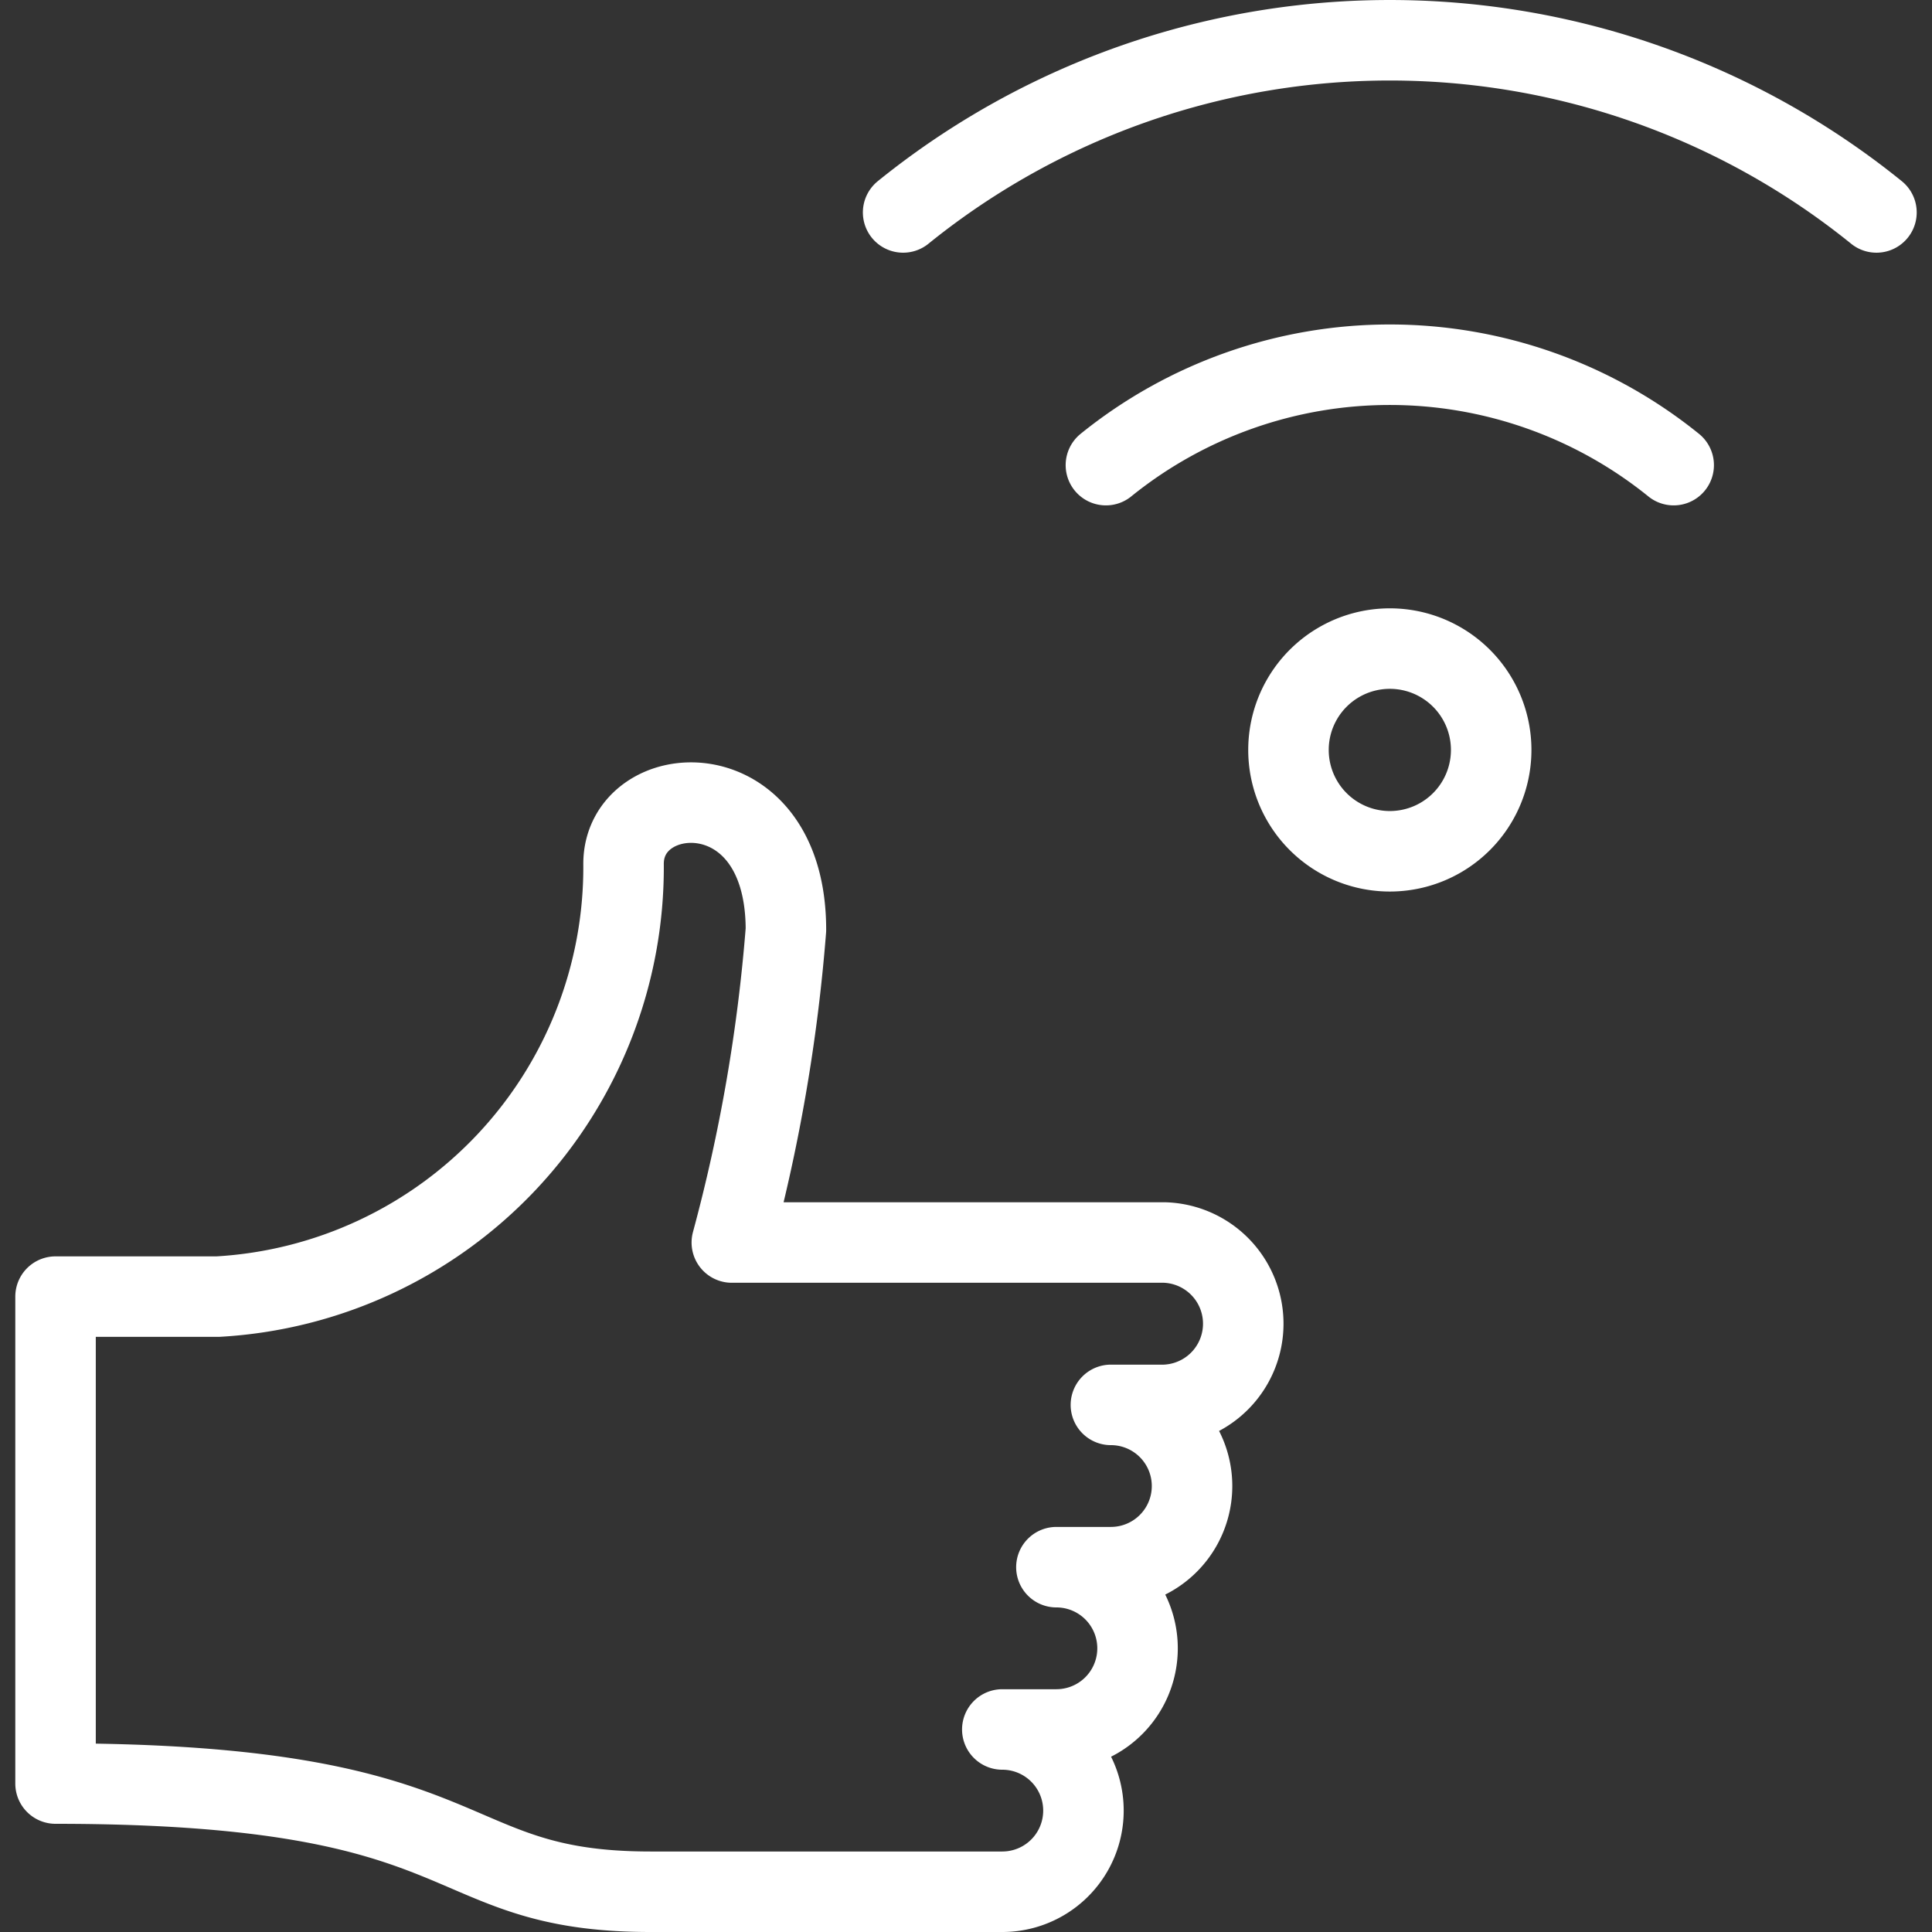
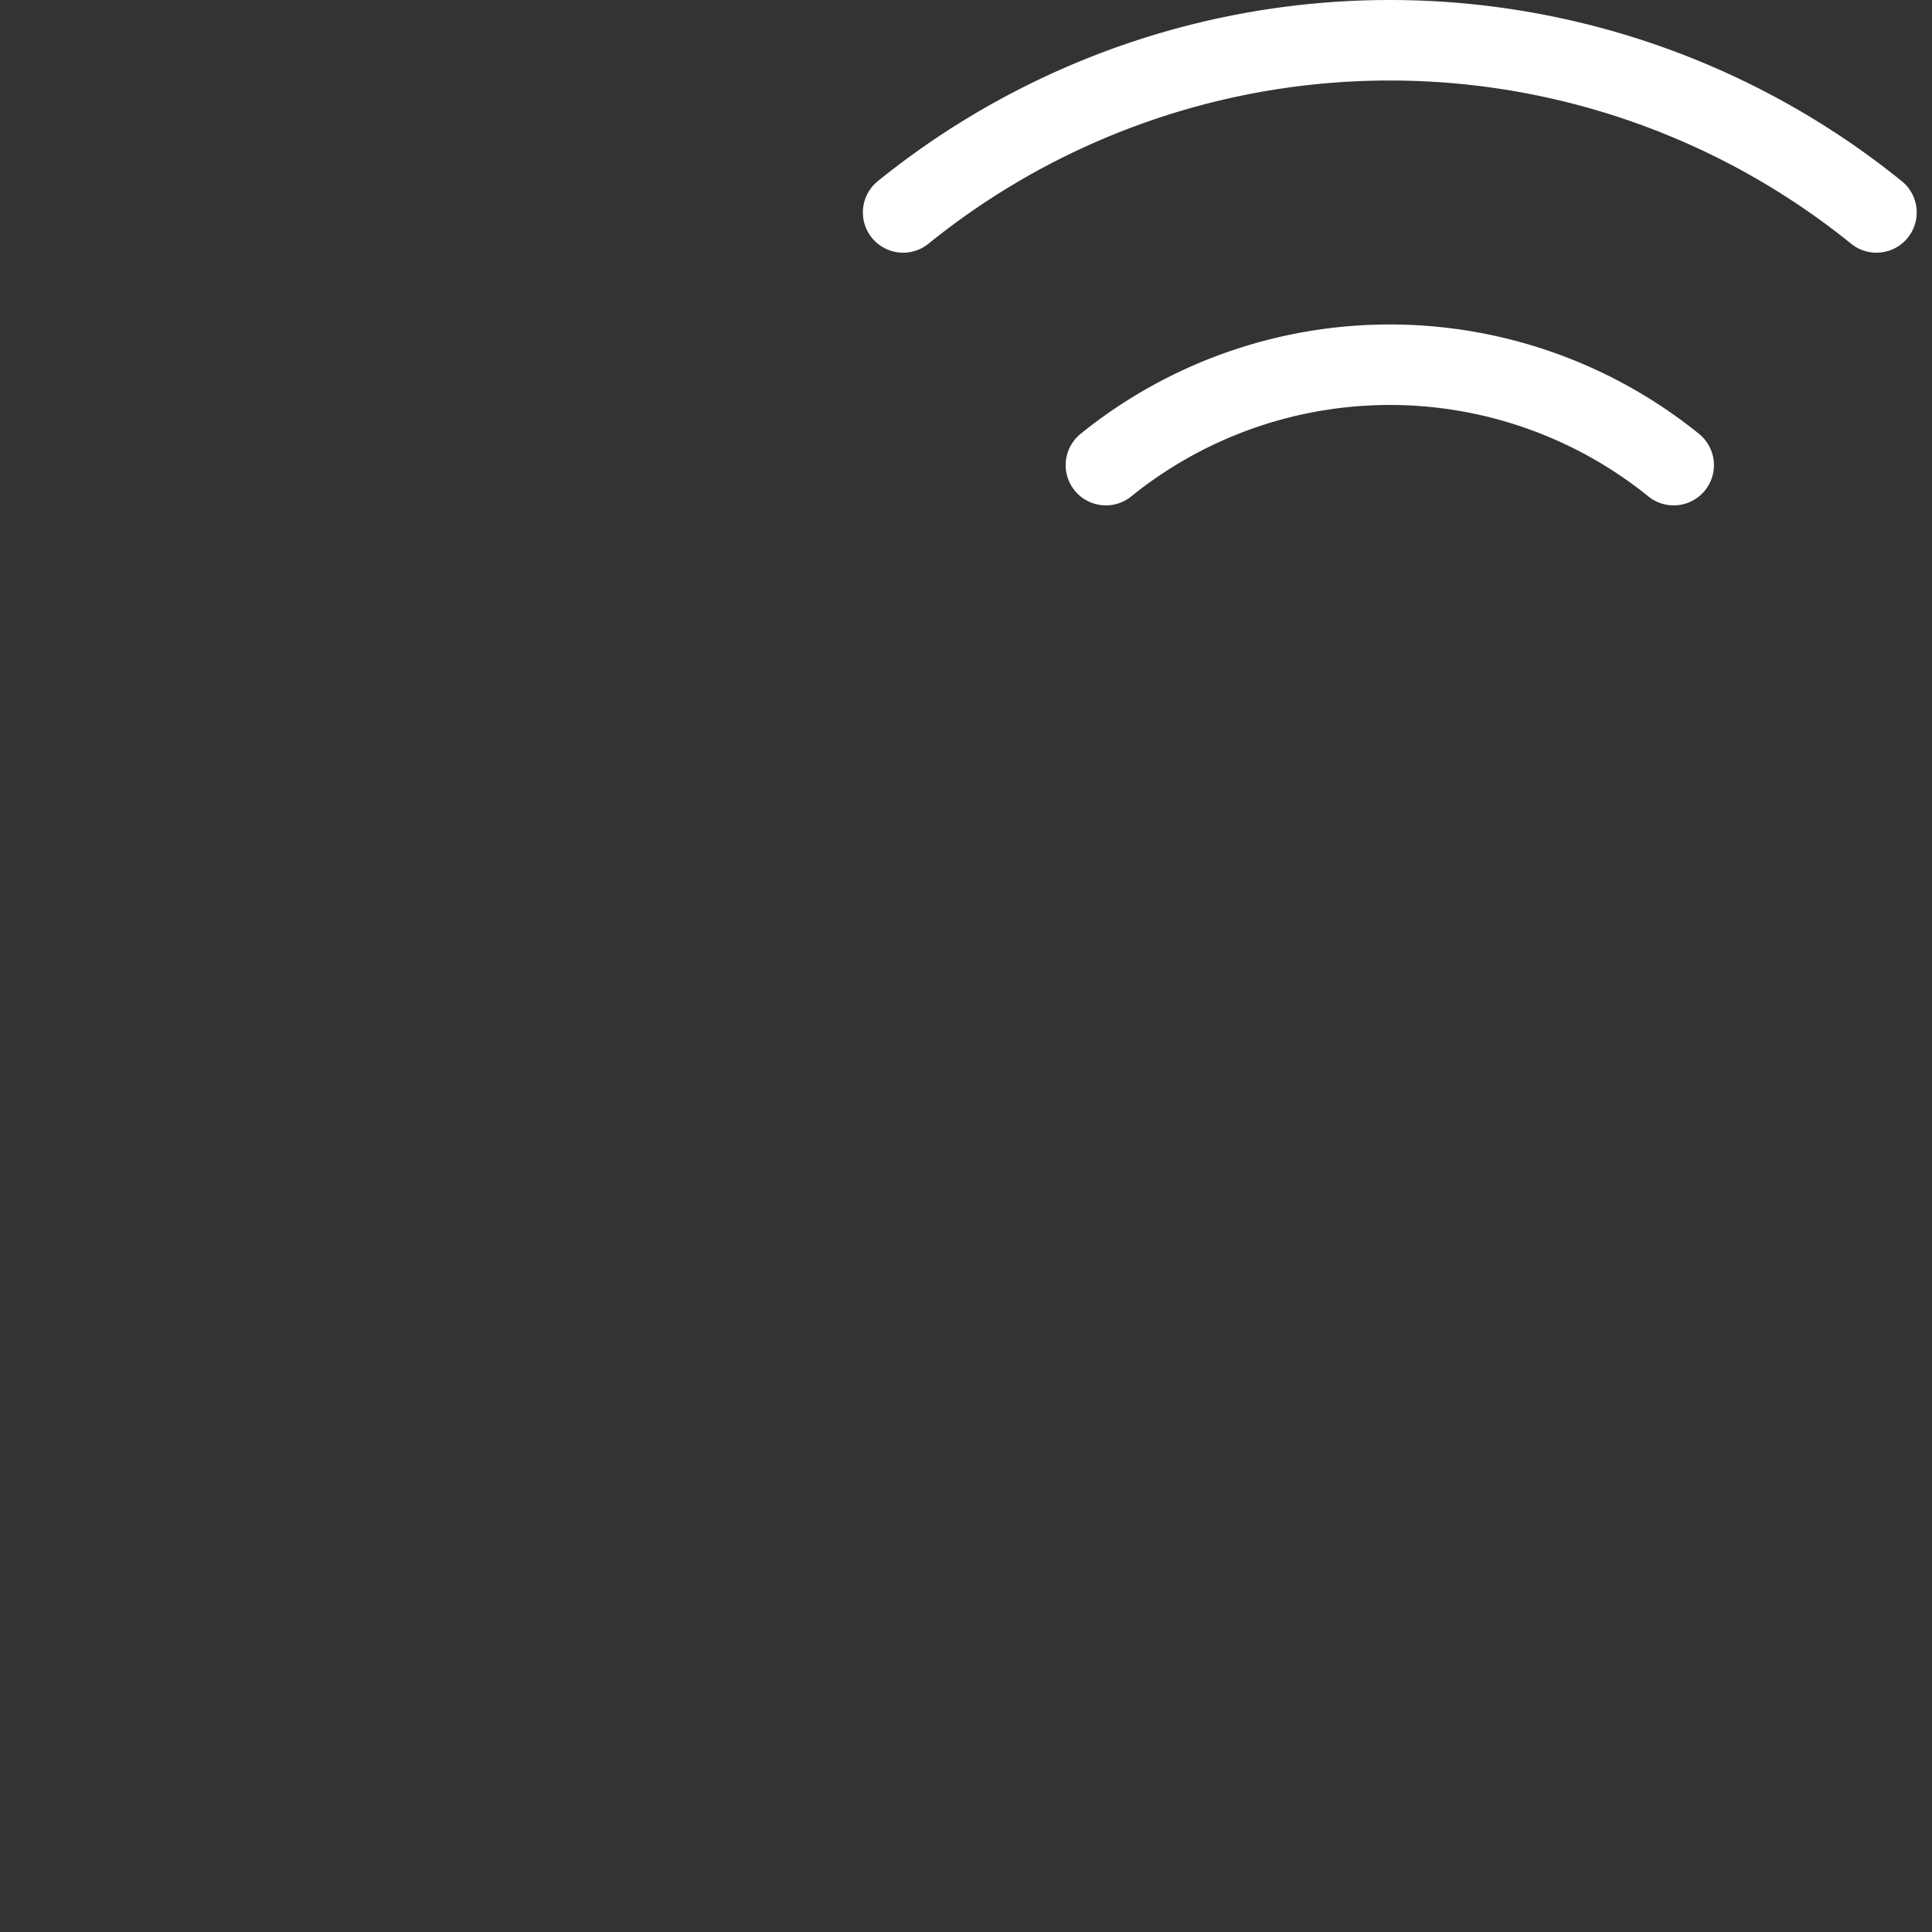
<svg xmlns="http://www.w3.org/2000/svg" viewBox="0 0 24 24">
  <rect x="0" y="0" width="24" height="24" fill="#333333" stroke="none" />
  <defs />
-   <path d="M16.006 9.316a1.259 1.259 0 1 0 2.518 0 1.259 1.259 0 1 0 -2.518 0" fill="none" stroke="#ffffff" stroke-linecap="round" stroke-linejoin="round" stroke-width="1" />
  <path d="M23.31 2.639a9.613 9.613 0 0 0 -12.091 0" fill="none" stroke="#ffffff" stroke-linecap="round" stroke-linejoin="round" stroke-width="1" />
  <path d="M13.738 5.778a5.609 5.609 0 0 1 7.053 0" fill="none" stroke="#ffffff" stroke-linecap="round" stroke-linejoin="round" stroke-width="1" />
-   <path d="M13.123 19.468h0a1.008 1.008 0 1 1 0 2.016h-0.672a1.008 1.008 0 0 1 0 2.016H8.082c-2.688 0 -2.016 -1.344 -7.392 -1.344v-6.049h2.016a5.342 5.342 0 0 0 5.04 -5.376c0 -1.063 2.017 -1.2 2.017 0.819a21.233 21.233 0 0 1 -0.672 3.885h5.376a1.009 1.009 0 0 1 0 2.017H13.8a1.008 1.008 0 1 1 0 2.016h-0.672" fill="none" stroke="#ffffff" stroke-linecap="round" stroke-linejoin="round" stroke-width="1" />
</svg>